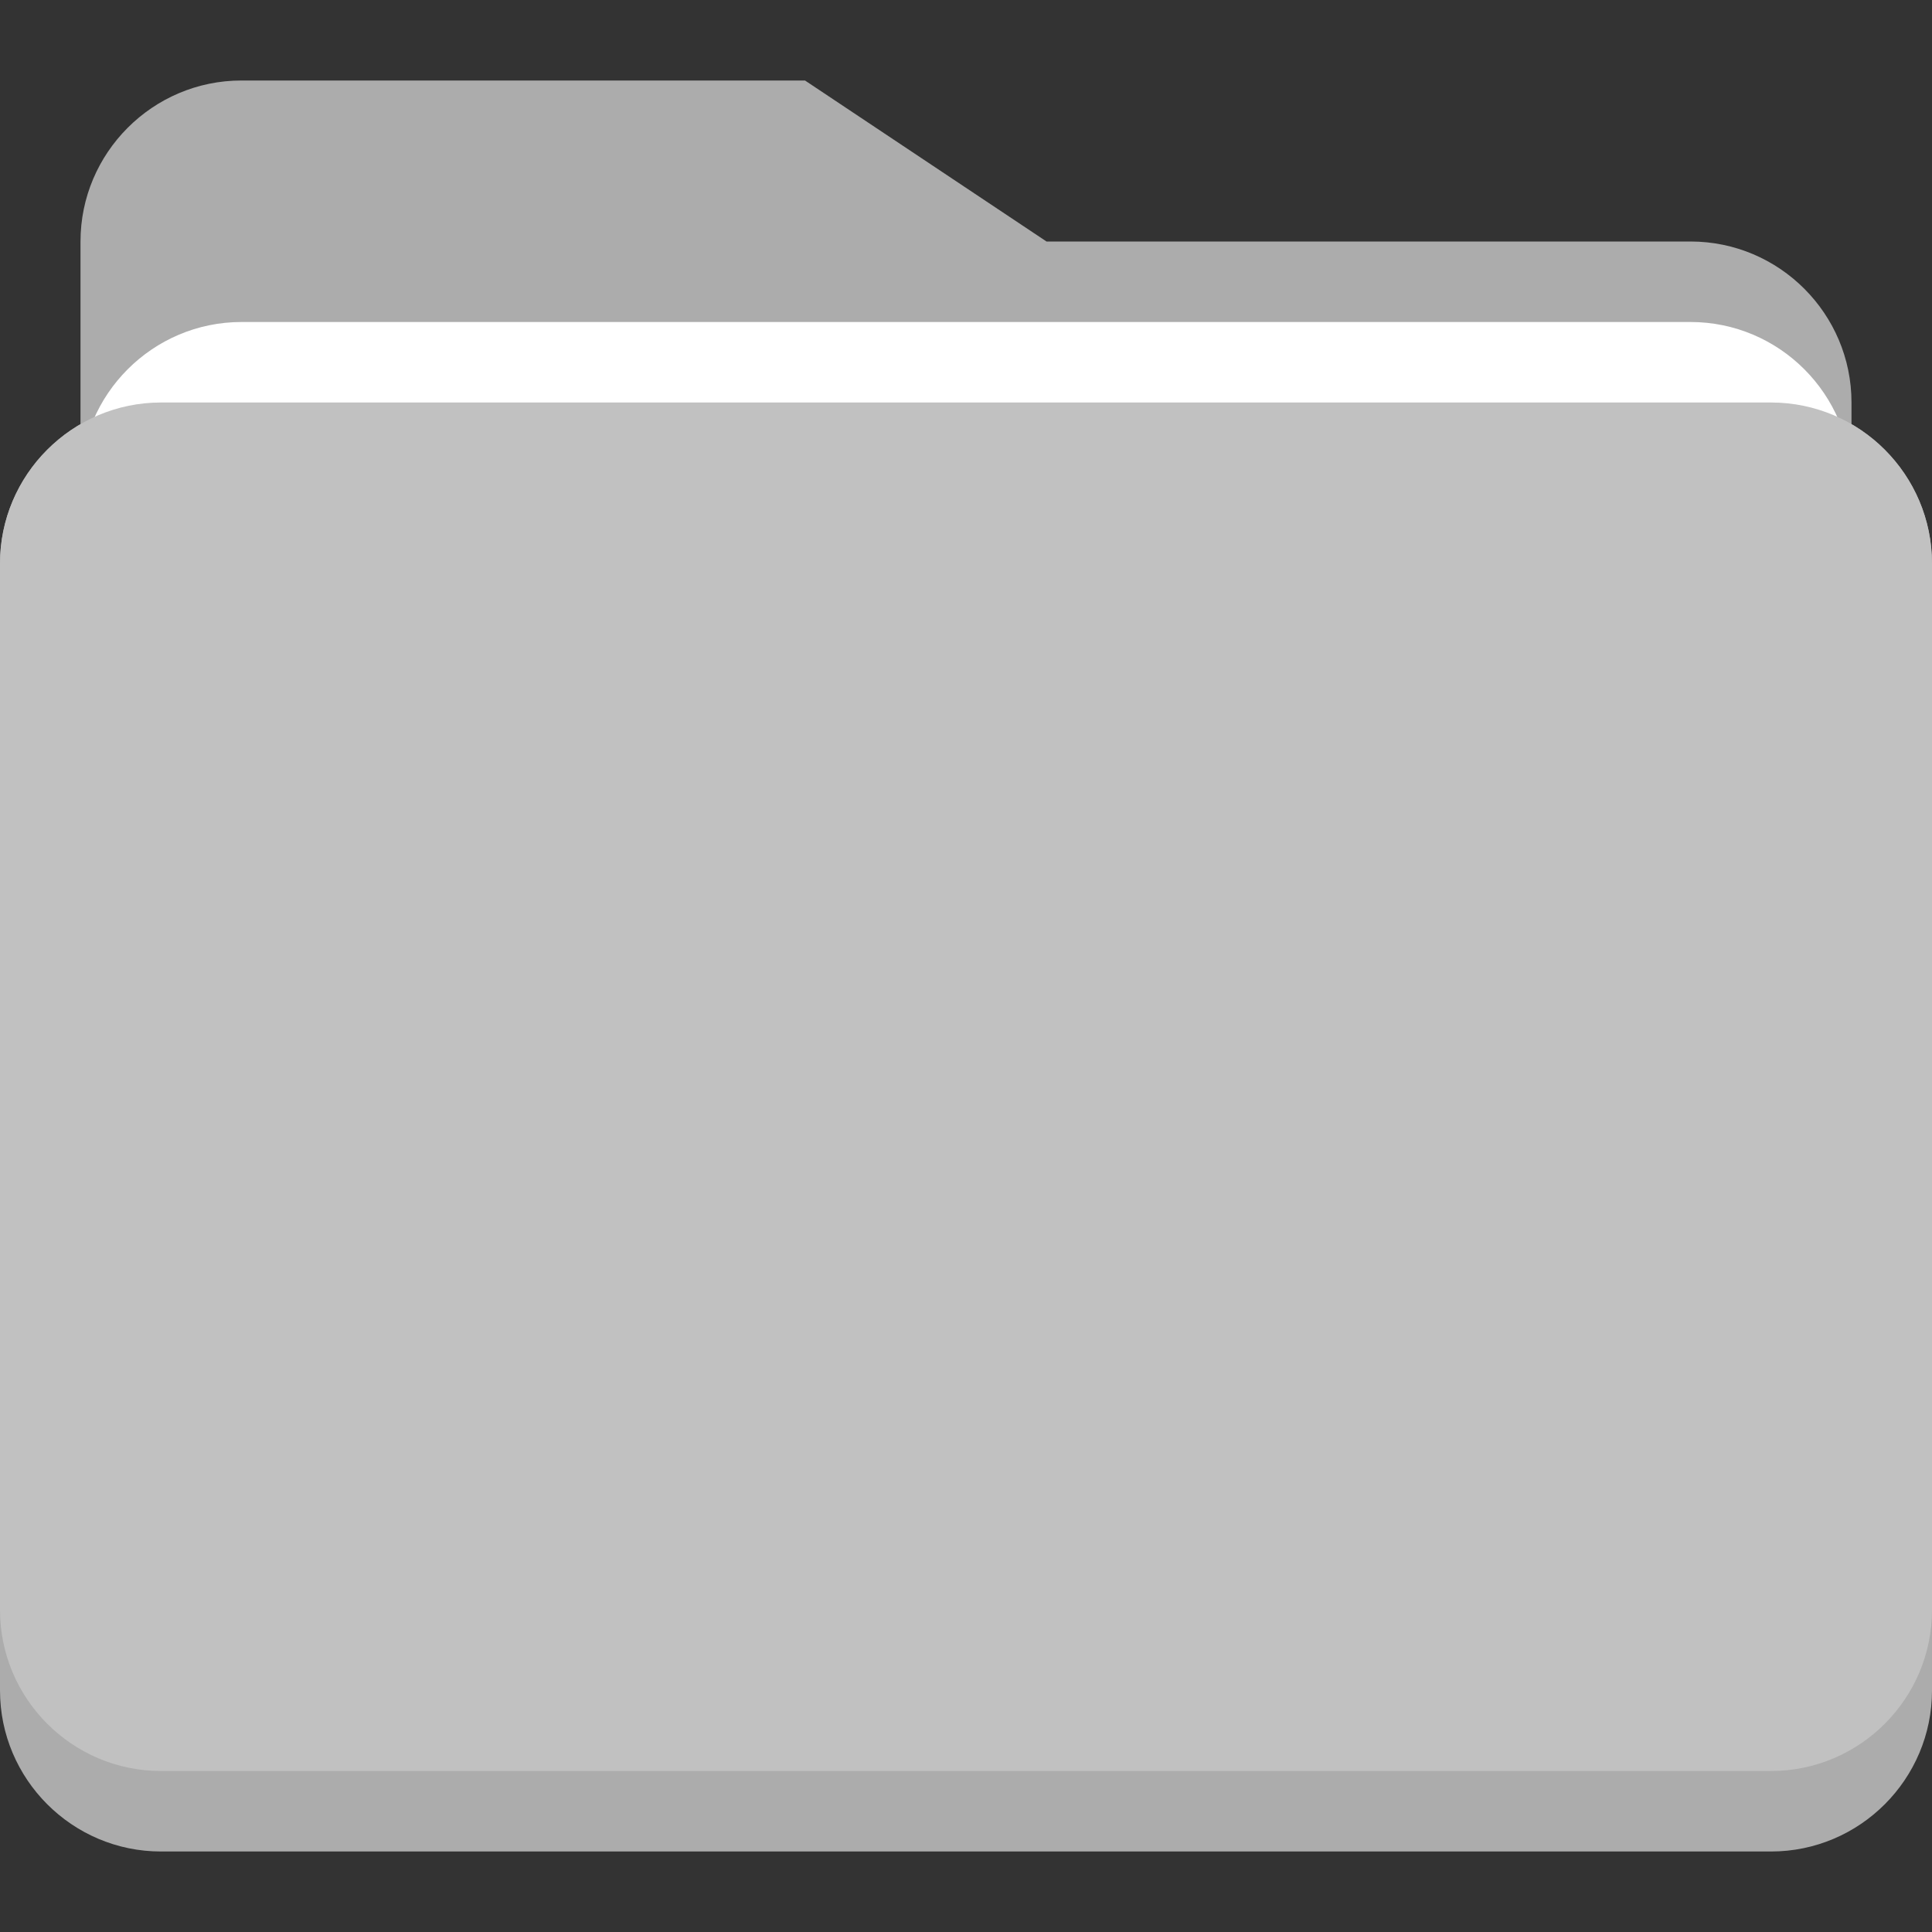
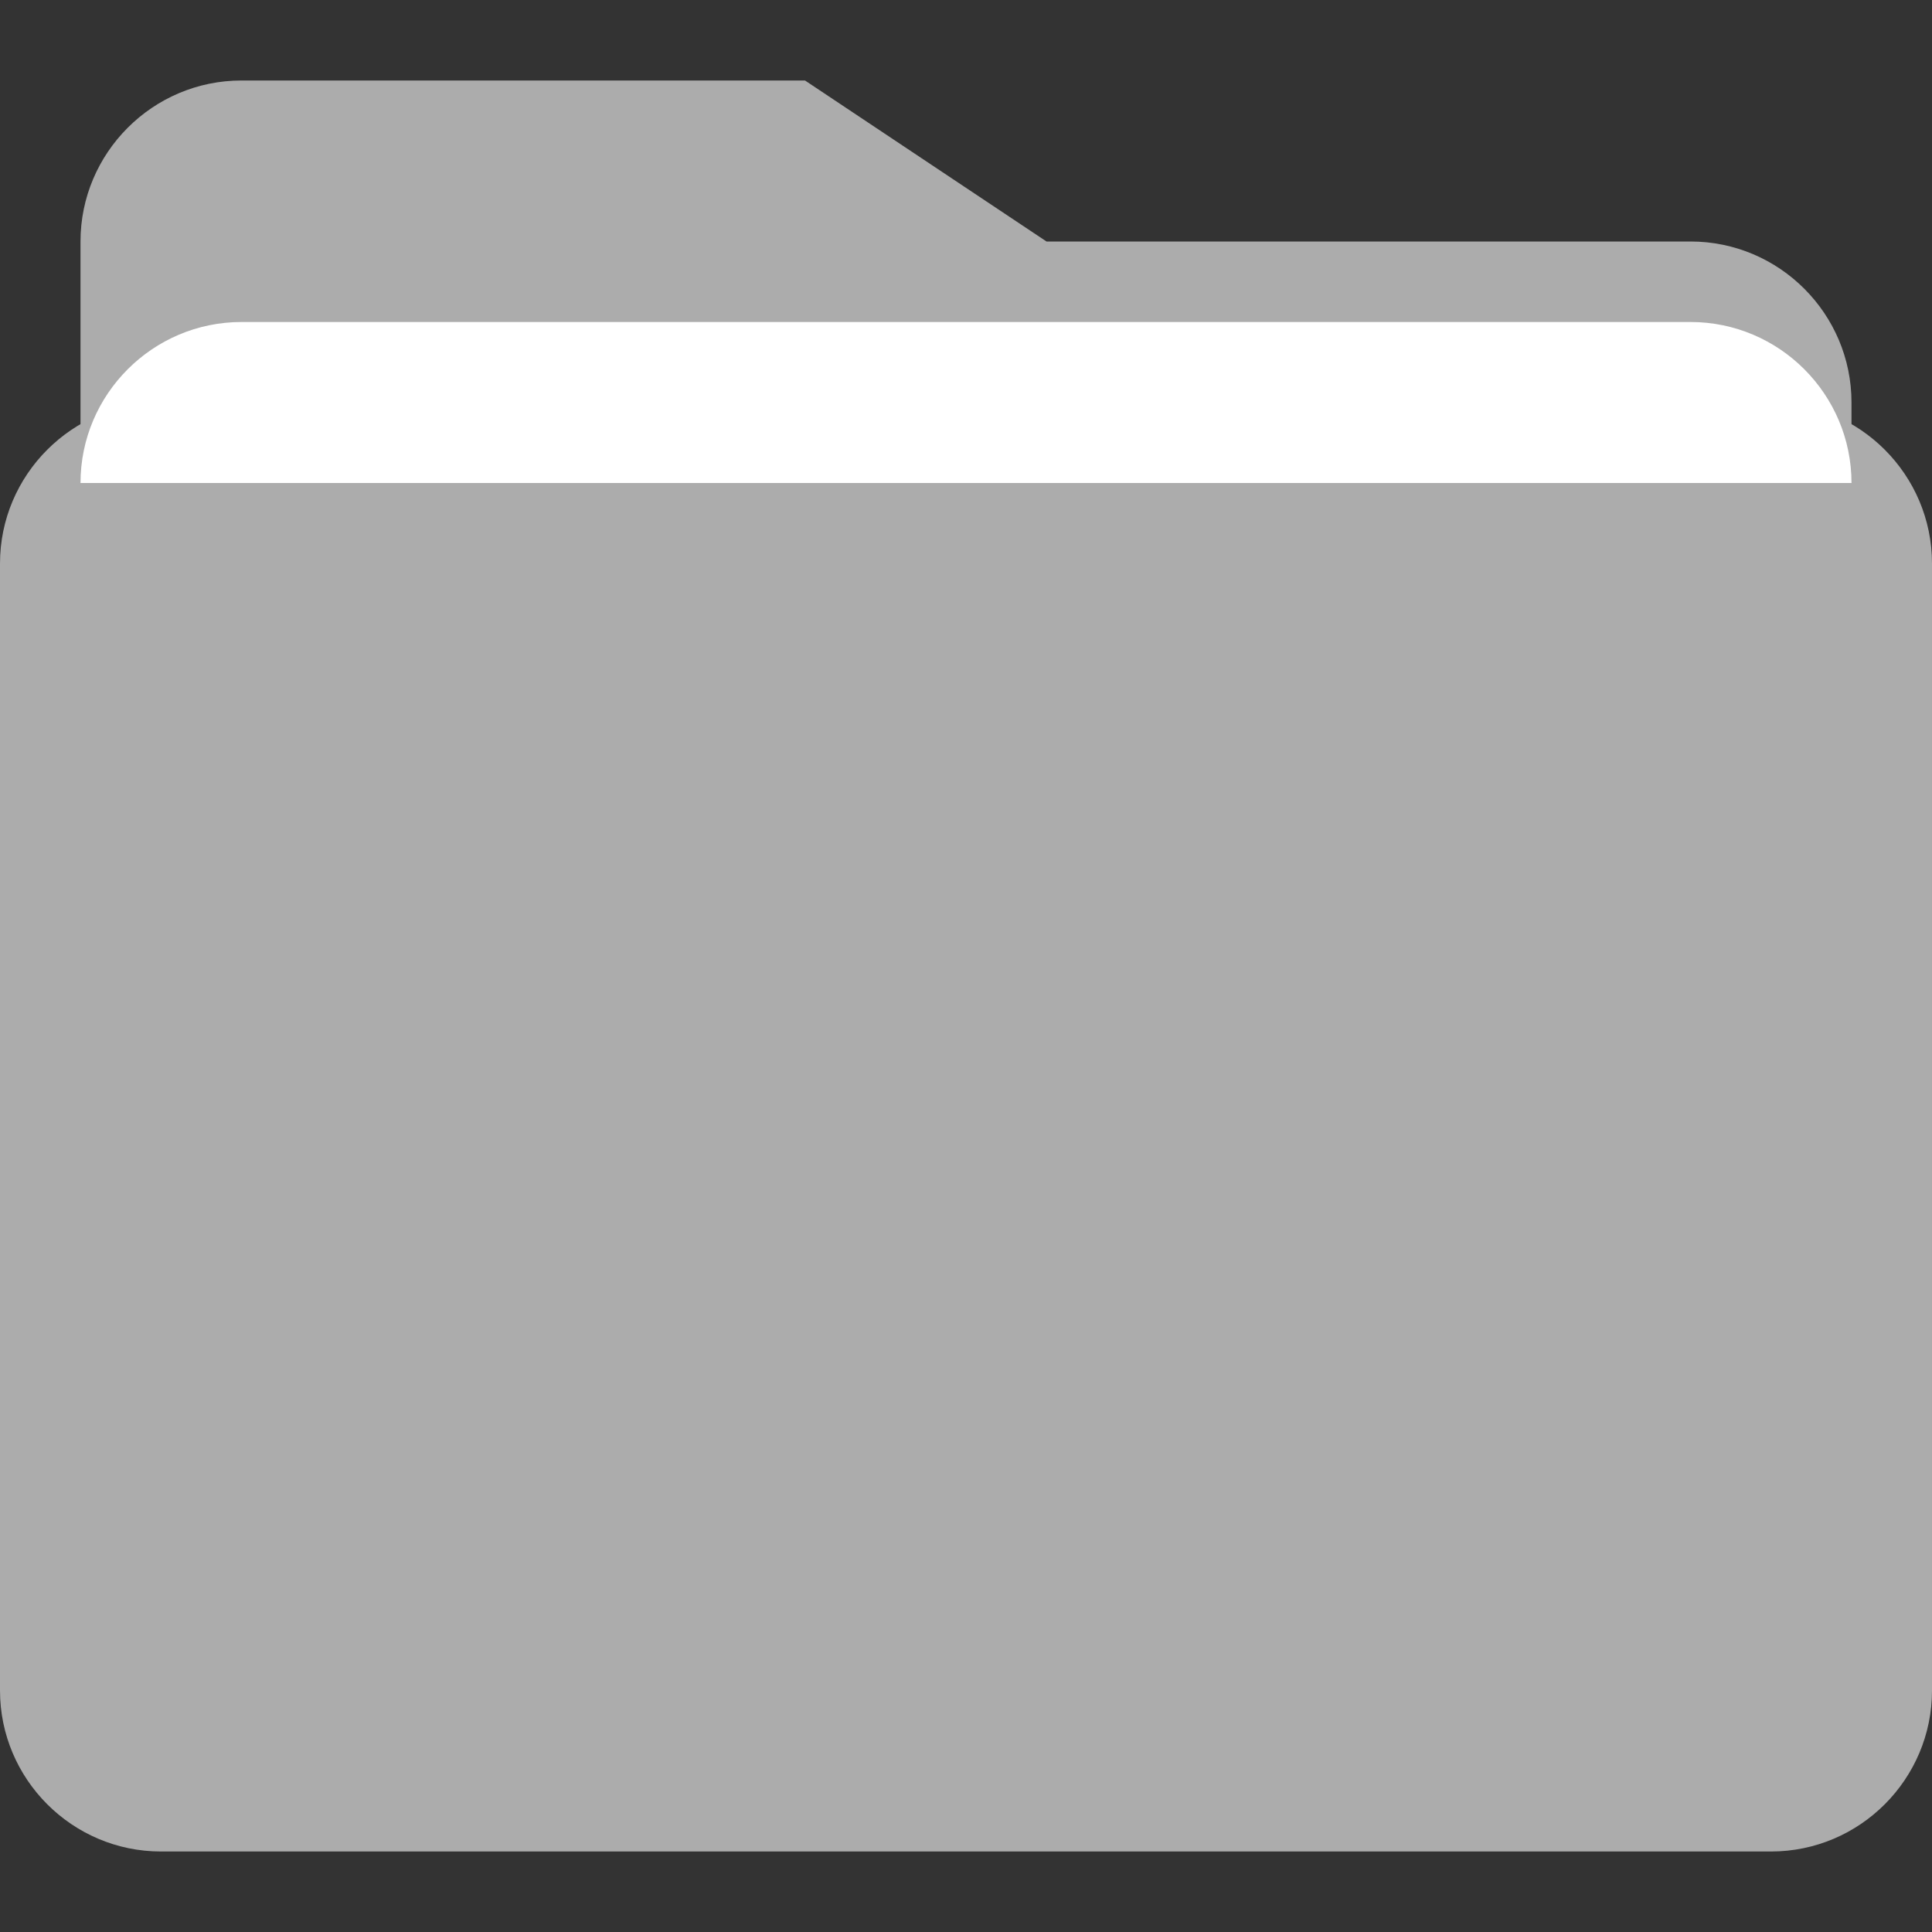
<svg xmlns="http://www.w3.org/2000/svg" version="1.1" id="Layer_1" x="0px" y="0px" width="24px" height="24px" viewBox="0 0 24 24" enable-background="new 0 0 24 24" xml:space="preserve">
  <rect x="0" y="0" width="24" height="24" fill="#333333" stroke="none" />
  <g transform="translate(0 -1028.4)">
    <path fill="#ACACAC" d="M2,1033.4c-1.104,0-2,0.9-2,2v14c0,1.1,0.896,2,2,2h20c1.105,0,2-0.9,2-2v-14c0-1.1-0.895-2-2-2H2z" />
    <path fill="#ACACAC" d="M3,1029.4c-1.104,0-2,0.9-2,2v14c0,1.1,0.896,2,2,2h11h5h2c1.105,0,2-0.9,2-2v-9v-3c0-1.1-0.895-2-2-2h-2   h-5h-1l-3-2H3z" />
-     <path fill="#FFFFFF" d="M23,1042.4v-8c0-1.1-0.895-2-2-2H10H5H3c-1.104,0-2,0.9-2,2v8H23z" />
-     <path fill="#C1C1C1" d="M2,1033.4c-1.104,0-2,0.9-2,2v6v1v6c0,1.1,0.896,2,2,2h20c1.105,0,2-0.9,2-2v-6v-1v-6c0-1.1-0.895-2-2-2H2z   " />
+     <path fill="#FFFFFF" d="M23,1042.4v-8c0-1.1-0.895-2-2-2H10H5H3c-1.104,0-2,0.9-2,2H23z" />
  </g>
</svg>